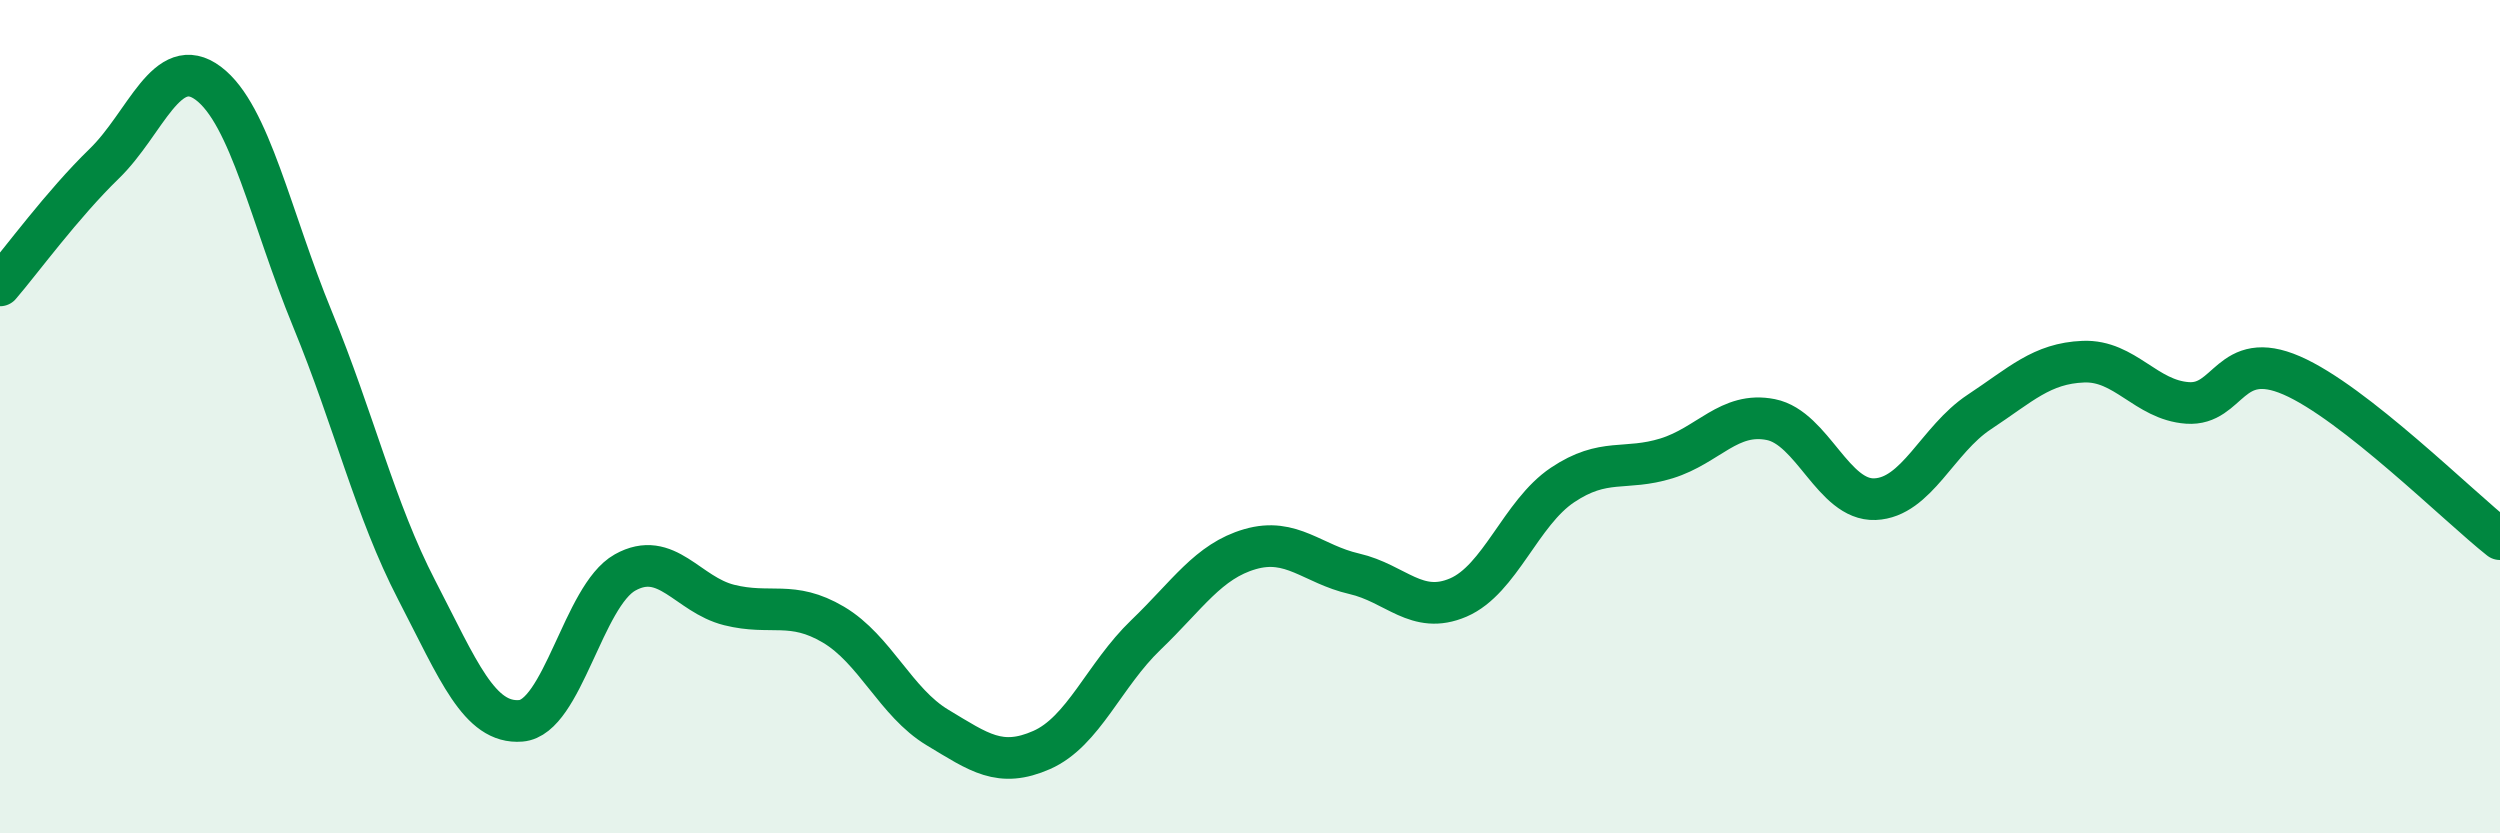
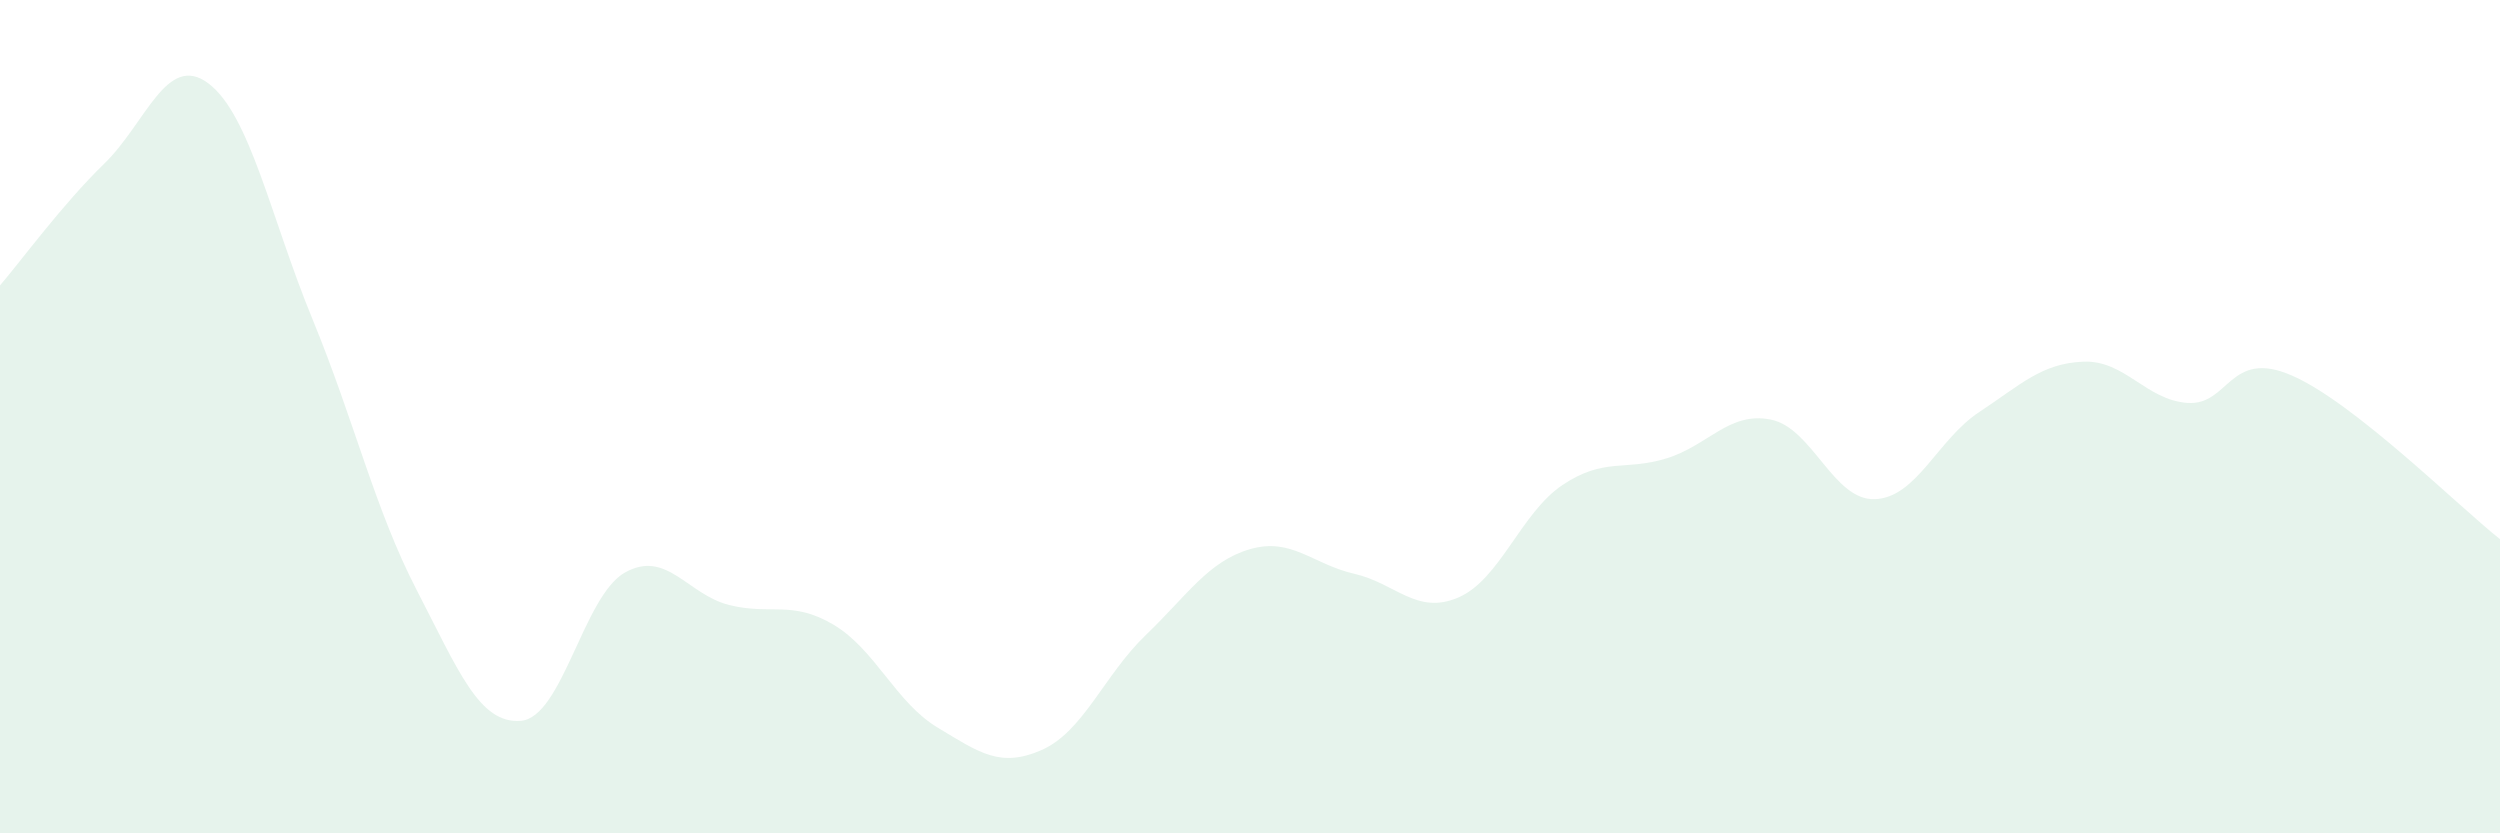
<svg xmlns="http://www.w3.org/2000/svg" width="60" height="20" viewBox="0 0 60 20">
  <path d="M 0,6.85 C 0.5,6.27 1.5,4.9 2.5,3.93 C 3.5,2.96 4,1.25 5,2 C 6,2.75 6.5,5.23 7.5,7.66 C 8.5,10.09 9,12.23 10,14.16 C 11,16.09 11.5,17.38 12.5,17.3 C 13.5,17.22 14,14.3 15,13.74 C 16,13.18 16.5,14.27 17.5,14.52 C 18.5,14.77 19,14.4 20,14.99 C 21,15.58 21.5,16.86 22.5,17.46 C 23.5,18.06 24,18.44 25,18 C 26,17.56 26.5,16.2 27.5,15.24 C 28.5,14.28 29,13.47 30,13.18 C 31,12.89 31.5,13.54 32.5,13.77 C 33.5,14 34,14.77 35,14.34 C 36,13.91 36.5,12.31 37.5,11.64 C 38.5,10.97 39,11.31 40,11 C 41,10.69 41.5,9.87 42.5,10.07 C 43.5,10.27 44,12.02 45,11.98 C 46,11.94 46.5,10.55 47.5,9.89 C 48.5,9.23 49,8.72 50,8.68 C 51,8.64 51.5,9.6 52.5,9.67 C 53.5,9.74 53.5,8.36 55,9.01 C 56.5,9.66 59,12.15 60,12.94L60 20L0 20Z" fill="#008740" opacity="0.1" stroke-linecap="round" stroke-linejoin="round" />
-   <path d="M 0,6.85 C 0.5,6.27 1.5,4.9 2.5,3.93 C 3.5,2.96 4,1.25 5,2 C 6,2.75 6.5,5.23 7.5,7.66 C 8.5,10.09 9,12.23 10,14.16 C 11,16.09 11.5,17.38 12.5,17.3 C 13.5,17.22 14,14.3 15,13.74 C 16,13.18 16.5,14.27 17.5,14.52 C 18.5,14.77 19,14.4 20,14.99 C 21,15.58 21.5,16.86 22.5,17.46 C 23.5,18.06 24,18.44 25,18 C 26,17.56 26.5,16.2 27.5,15.24 C 28.5,14.28 29,13.47 30,13.18 C 31,12.89 31.5,13.54 32.5,13.77 C 33.5,14 34,14.77 35,14.34 C 36,13.91 36.5,12.31 37.5,11.64 C 38.5,10.97 39,11.31 40,11 C 41,10.69 41.5,9.87 42.5,10.07 C 43.5,10.27 44,12.02 45,11.98 C 46,11.94 46.5,10.55 47.5,9.89 C 48.5,9.23 49,8.72 50,8.68 C 51,8.64 51.5,9.6 52.5,9.67 C 53.5,9.74 53.5,8.36 55,9.01 C 56.5,9.66 59,12.15 60,12.94" stroke="#008740" stroke-width="1" fill="none" stroke-linecap="round" stroke-linejoin="round" />
</svg>